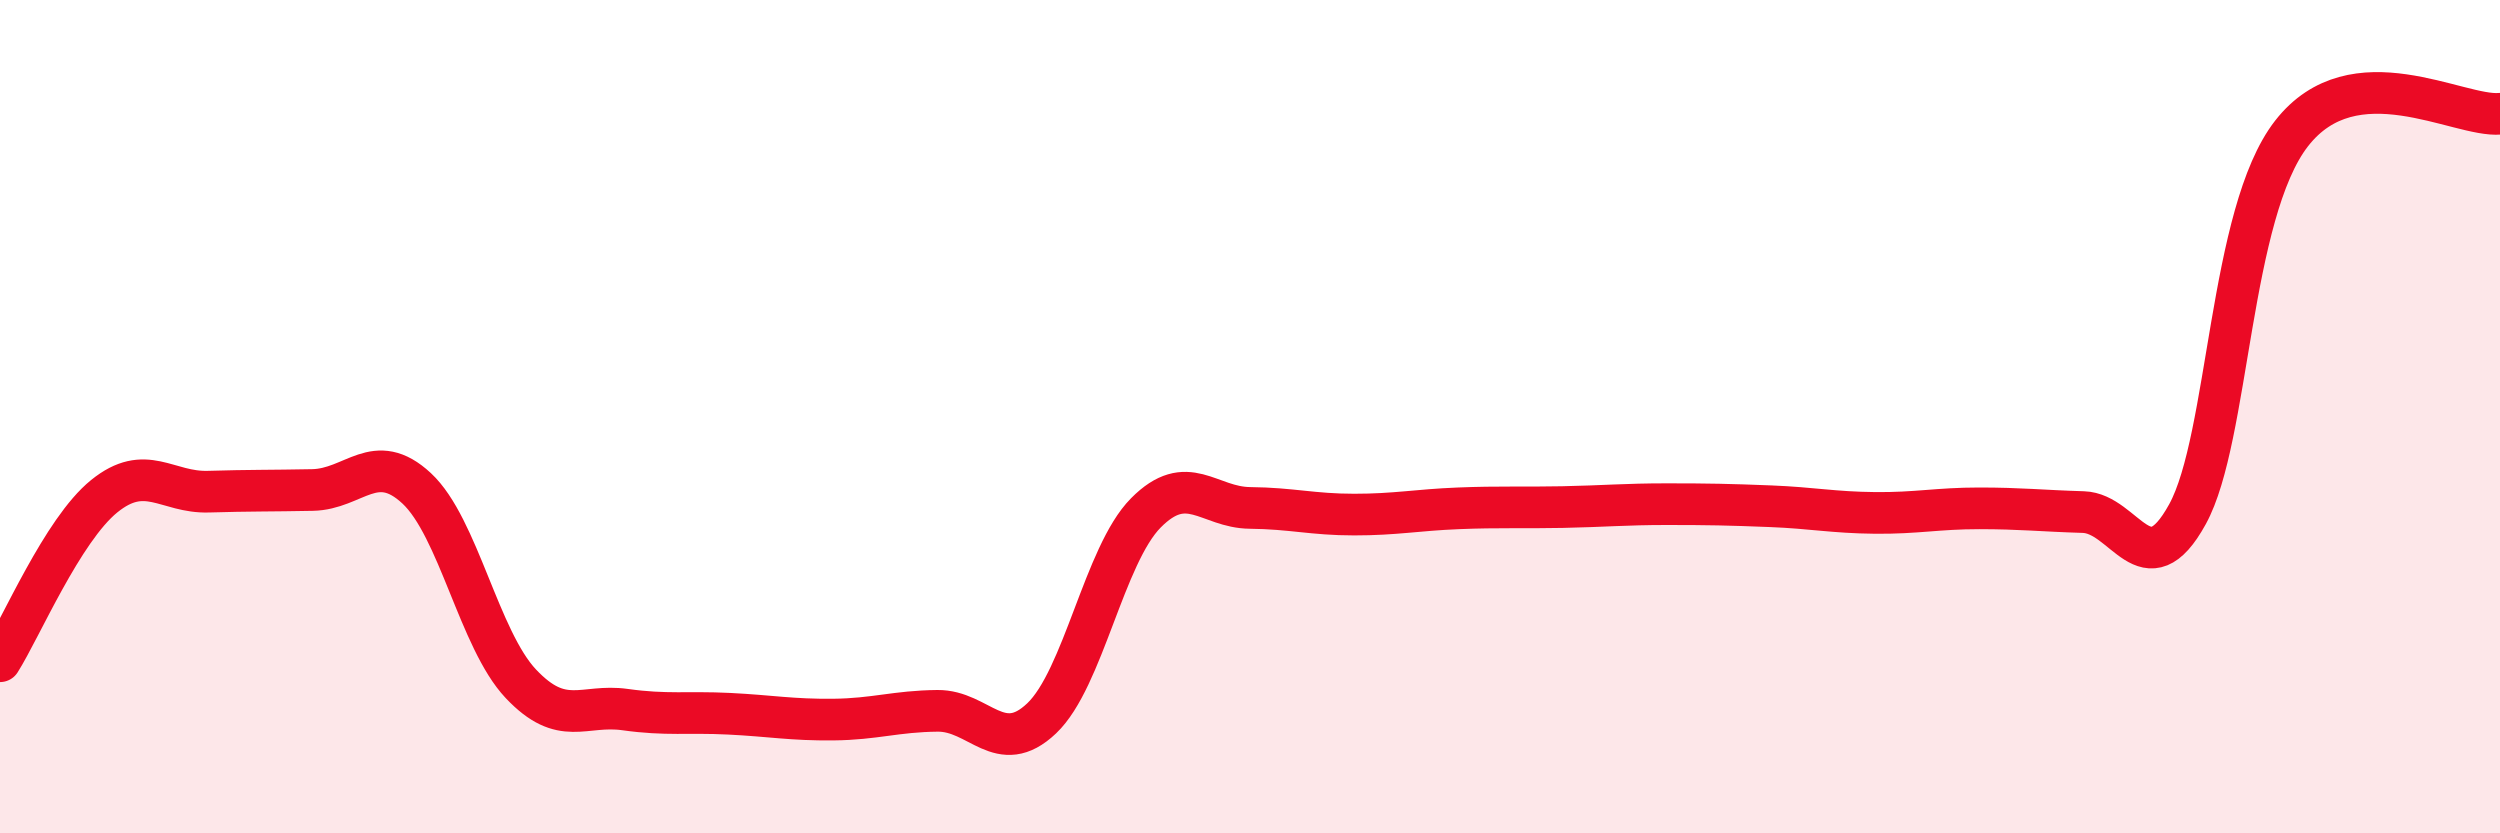
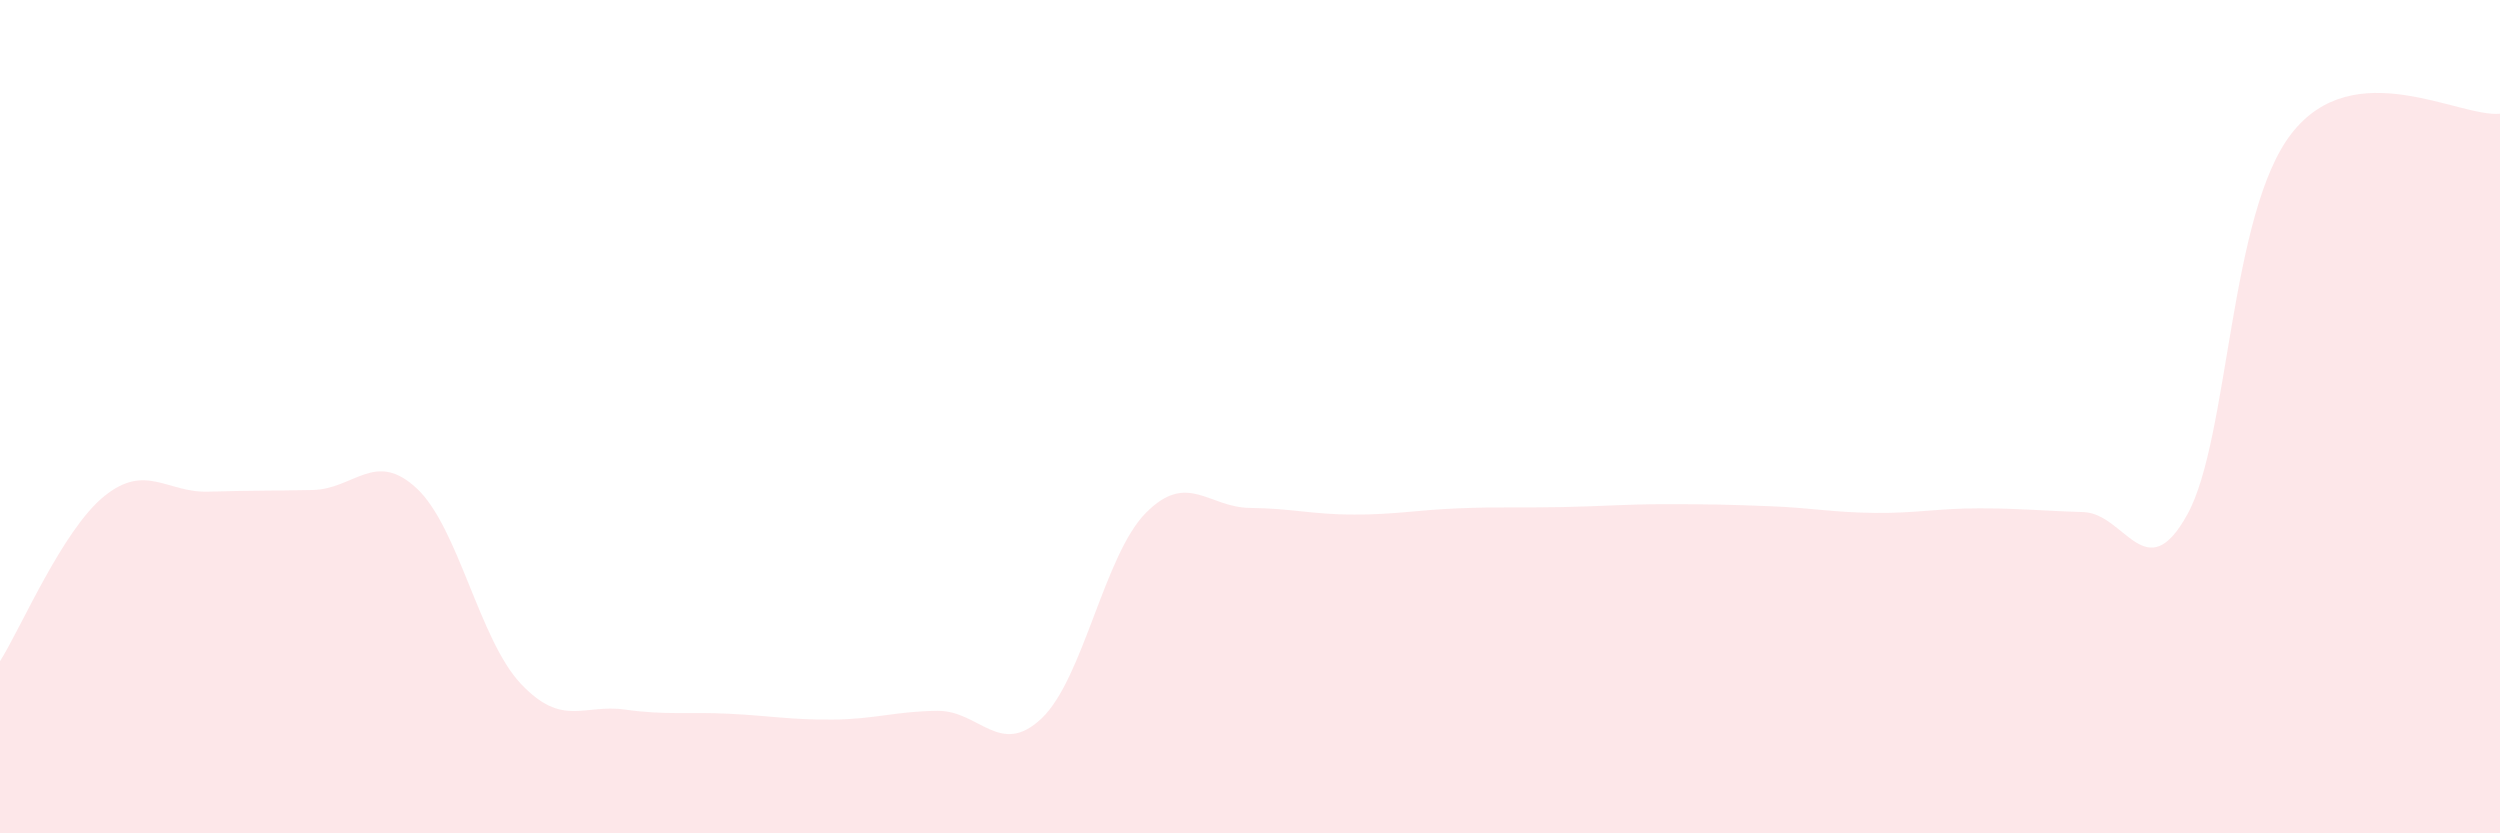
<svg xmlns="http://www.w3.org/2000/svg" width="60" height="20" viewBox="0 0 60 20">
  <path d="M 0,15.87 C 0.5,15.08 1.5,12.72 2.5,11.91 C 3.5,11.1 4,11.83 5,11.8 C 6,11.77 6.5,11.78 7.5,11.76 C 8.5,11.74 9,10.79 10,11.72 C 11,12.65 11.5,15.35 12.5,16.41 C 13.5,17.47 14,16.89 15,17.03 C 16,17.17 16.5,17.08 17.5,17.13 C 18.5,17.18 19,17.28 20,17.27 C 21,17.26 21.5,17.07 22.5,17.06 C 23.5,17.05 24,18.19 25,17.24 C 26,16.29 26.5,13.32 27.5,12.31 C 28.5,11.3 29,12.18 30,12.19 C 31,12.2 31.5,12.35 32.5,12.35 C 33.5,12.35 34,12.24 35,12.2 C 36,12.16 36.5,12.19 37.5,12.17 C 38.5,12.15 39,12.1 40,12.1 C 41,12.1 41.5,12.11 42.5,12.15 C 43.5,12.19 44,12.3 45,12.31 C 46,12.32 46.5,12.2 47.5,12.2 C 48.5,12.2 49,12.26 50,12.29 C 51,12.32 51.5,14.16 52.5,12.34 C 53.5,10.52 53.5,5.12 55,3.2 C 56.5,1.28 59,2.82 60,2.73L60 20L0 20Z" fill="#EB0A25" opacity="0.1" stroke-linecap="round" stroke-linejoin="round" />
-   <path d="M 0,15.87 C 0.5,15.08 1.5,12.72 2.5,11.91 C 3.5,11.1 4,11.83 5,11.8 C 6,11.77 6.5,11.78 7.5,11.76 C 8.5,11.74 9,10.79 10,11.72 C 11,12.65 11.5,15.35 12.5,16.41 C 13.5,17.47 14,16.89 15,17.03 C 16,17.17 16.5,17.08 17.5,17.13 C 18.5,17.18 19,17.28 20,17.27 C 21,17.26 21.5,17.07 22.5,17.06 C 23.5,17.05 24,18.19 25,17.24 C 26,16.29 26.5,13.32 27.5,12.31 C 28.5,11.3 29,12.18 30,12.19 C 31,12.2 31.5,12.35 32.5,12.35 C 33.5,12.35 34,12.24 35,12.2 C 36,12.16 36.5,12.19 37.5,12.17 C 38.5,12.15 39,12.1 40,12.1 C 41,12.1 41.5,12.11 42.5,12.15 C 43.5,12.19 44,12.3 45,12.31 C 46,12.32 46.5,12.2 47.5,12.2 C 48.5,12.2 49,12.26 50,12.29 C 51,12.32 51.5,14.16 52.5,12.34 C 53.5,10.52 53.5,5.12 55,3.2 C 56.5,1.28 59,2.82 60,2.73" stroke="#EB0A25" stroke-width="1" fill="none" stroke-linecap="round" stroke-linejoin="round" />
</svg>